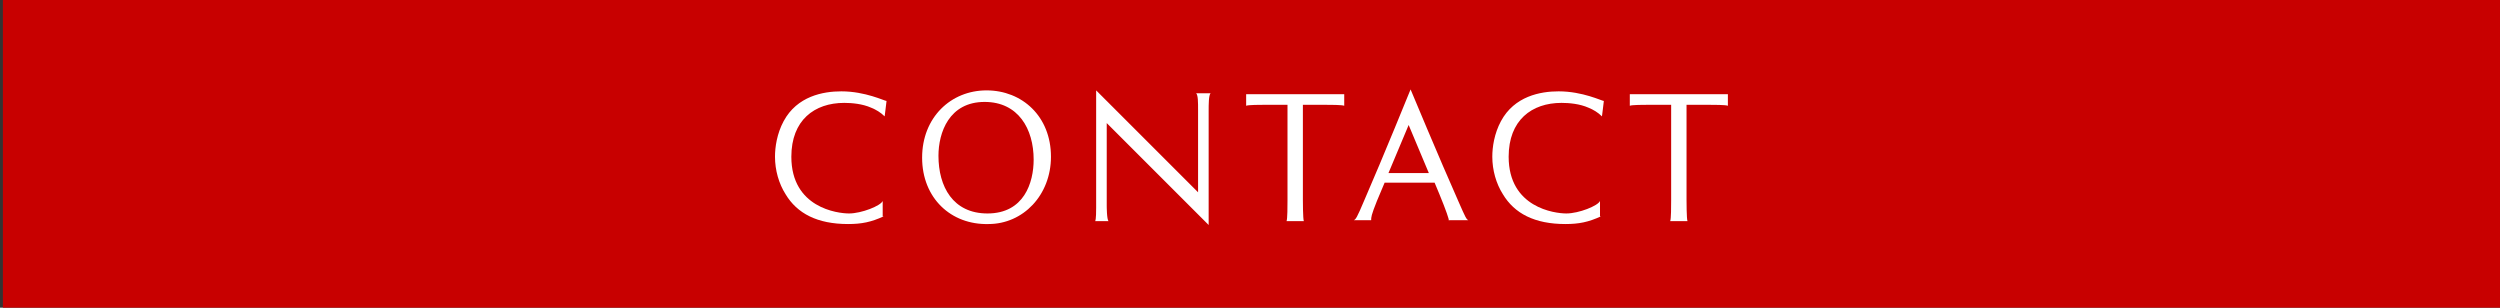
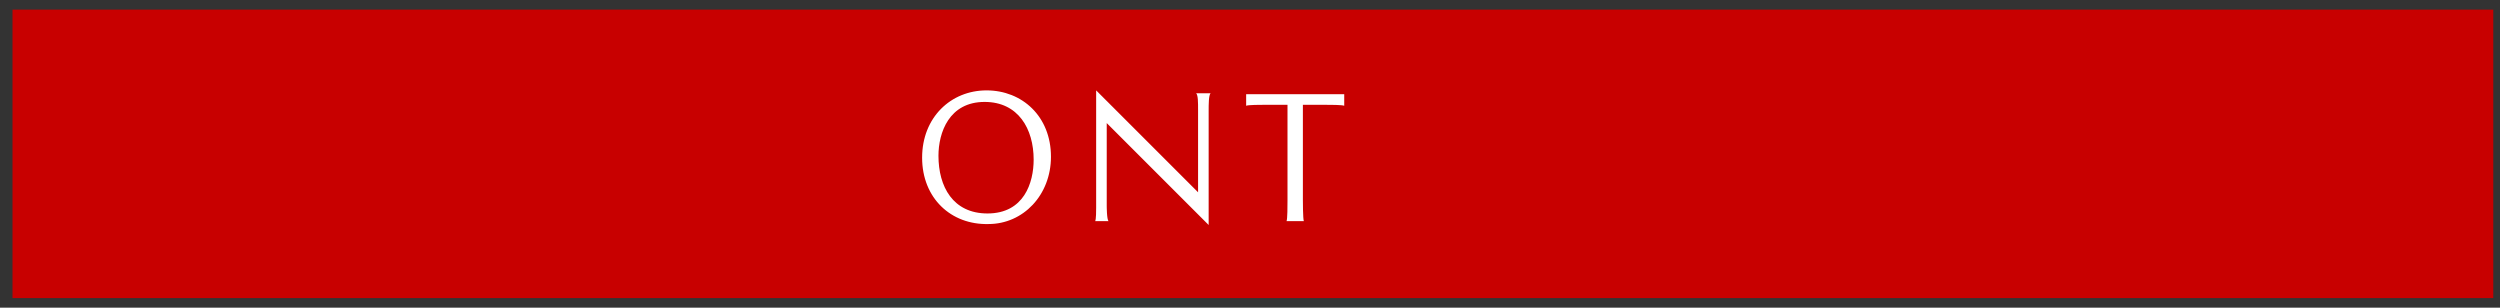
<svg xmlns="http://www.w3.org/2000/svg" version="1.1" x="0px" y="0px" viewBox="0 0 260 32" style="enable-background:new 0 0 260 32;" xml:space="preserve">
  <rect x="0" y="0" width="260" height="32" fill="#333333" stroke="none" />
  <style type="text/css">
	.st0{fill:#C80000;}
	.st1{fill:#FFFFFF;}
</style>
  <g id="レイヤー_1">
</g>
  <g id="レイヤー_2">
    <g>
      <g>
        <rect x="1.3" y="1" fill="#C80000" width="258" height="30" />
-         <path fill="#C80000" d="M258.3,2v28H2.3V2H258.3 M260.3,0H0.3v32h260V0L260.3,0z" />
      </g>
      <g>
-         <path fill="#FFFFFF" d="M91.9,22.5c-1.3,0.6-2.3,0.8-3.7,0.8c-3.2,0-5.3-1.1-6.5-3.1c-0.7-1.1-1.1-2.5-1.1-3.9c0-1,0.2-2.4,0.9-3.7     c1.4-2.6,4.1-3.1,6-3.1c2.5,0,4.5,1,4.7,1c0,0-0.2,1.7-0.2,1.6c-0.4-0.4-0.9-0.7-1.4-0.9c-0.9-0.4-2-0.5-2.8-0.5     c-3.1,0-5.5,1.8-5.5,5.6c0,5.3,4.8,5.9,6,5.9c1.3,0,3.3-0.8,3.5-1.3V22.5z" />
        <path fill="#FFFFFF" d="M95.9,16.4c0-4.2,3-7,6.7-7c3.7,0,6.7,2.7,6.7,6.9c0,4-2.9,7-6.5,7C98.9,23.4,95.9,20.6,95.9,16.4z      M107.5,16.6c0-3.2-1.6-6-5.1-6c-3.7,0-4.8,3.2-4.8,5.6c0,3.2,1.5,6,5.1,6C106.5,22.2,107.5,19,107.5,16.6z" />
        <path fill="#FFFFFF" d="M115.1,12.8v8.6c0,0,0,1.5,0.2,1.6h-1.4c0.1-0.2,0.1-1.1,0.1-1.4V9.4l10.6,10.6v-8.5c0-0.9,0-1.6-0.2-1.8     h1.5c-0.2,0.2-0.2,1.2-0.2,1.8v11.9L115.1,12.8z" />
        <path fill="#FFFFFF" d="M133.8,23c0.1-0.2,0.1-1.6,0.1-2.2v-9.9h-2.4c-0.4,0-1.7,0-1.9,0.1V9.8h10.2V11c-0.2-0.1-1.5-0.1-2-0.1h-2.3     v9.9c0,0,0,2,0.1,2.2H133.8z" />
-         <path fill="#FFFFFF" d="M150.7,23c0-0.2-0.3-1.1-1-2.8l-0.5-1.2H144l-0.8,1.9c-0.6,1.5-0.6,1.7-0.6,2h-1.8c0.2-0.1,0.3-0.2,1.1-2.1     c2-4.6,4.8-11.5,4.8-11.5s3,7.2,5,11.7c0.7,1.6,0.8,1.8,1,1.9H150.7z M146.5,13l-2.1,5h4.2L146.5,13z" />
-         <path fill="#FFFFFF" d="M166.5,22.5c-1.3,0.6-2.3,0.8-3.7,0.8c-3.2,0-5.3-1.1-6.5-3.1c-0.7-1.1-1.1-2.5-1.1-3.9c0-1,0.2-2.4,0.9-3.7     c1.4-2.6,4.1-3.1,6-3.1c2.5,0,4.5,1,4.7,1c0,0-0.2,1.7-0.2,1.6c-0.4-0.4-0.9-0.7-1.4-0.9c-0.9-0.4-2-0.5-2.8-0.5     c-3.1,0-5.5,1.8-5.5,5.6c0,5.3,4.8,5.9,6,5.9c1.3,0,3.3-0.8,3.5-1.3V22.5z" />
-         <path fill="#FFFFFF" d="M173.7,23c0.1-0.2,0.1-1.6,0.1-2.2v-9.9h-2.4c-0.4,0-1.7,0-1.9,0.1V9.8h10.2V11c-0.2-0.1-1.5-0.1-2-0.1h-2.3     v9.9c0,0,0,2,0.1,2.2H173.7z" />
      </g>
    </g>
  </g>
</svg>